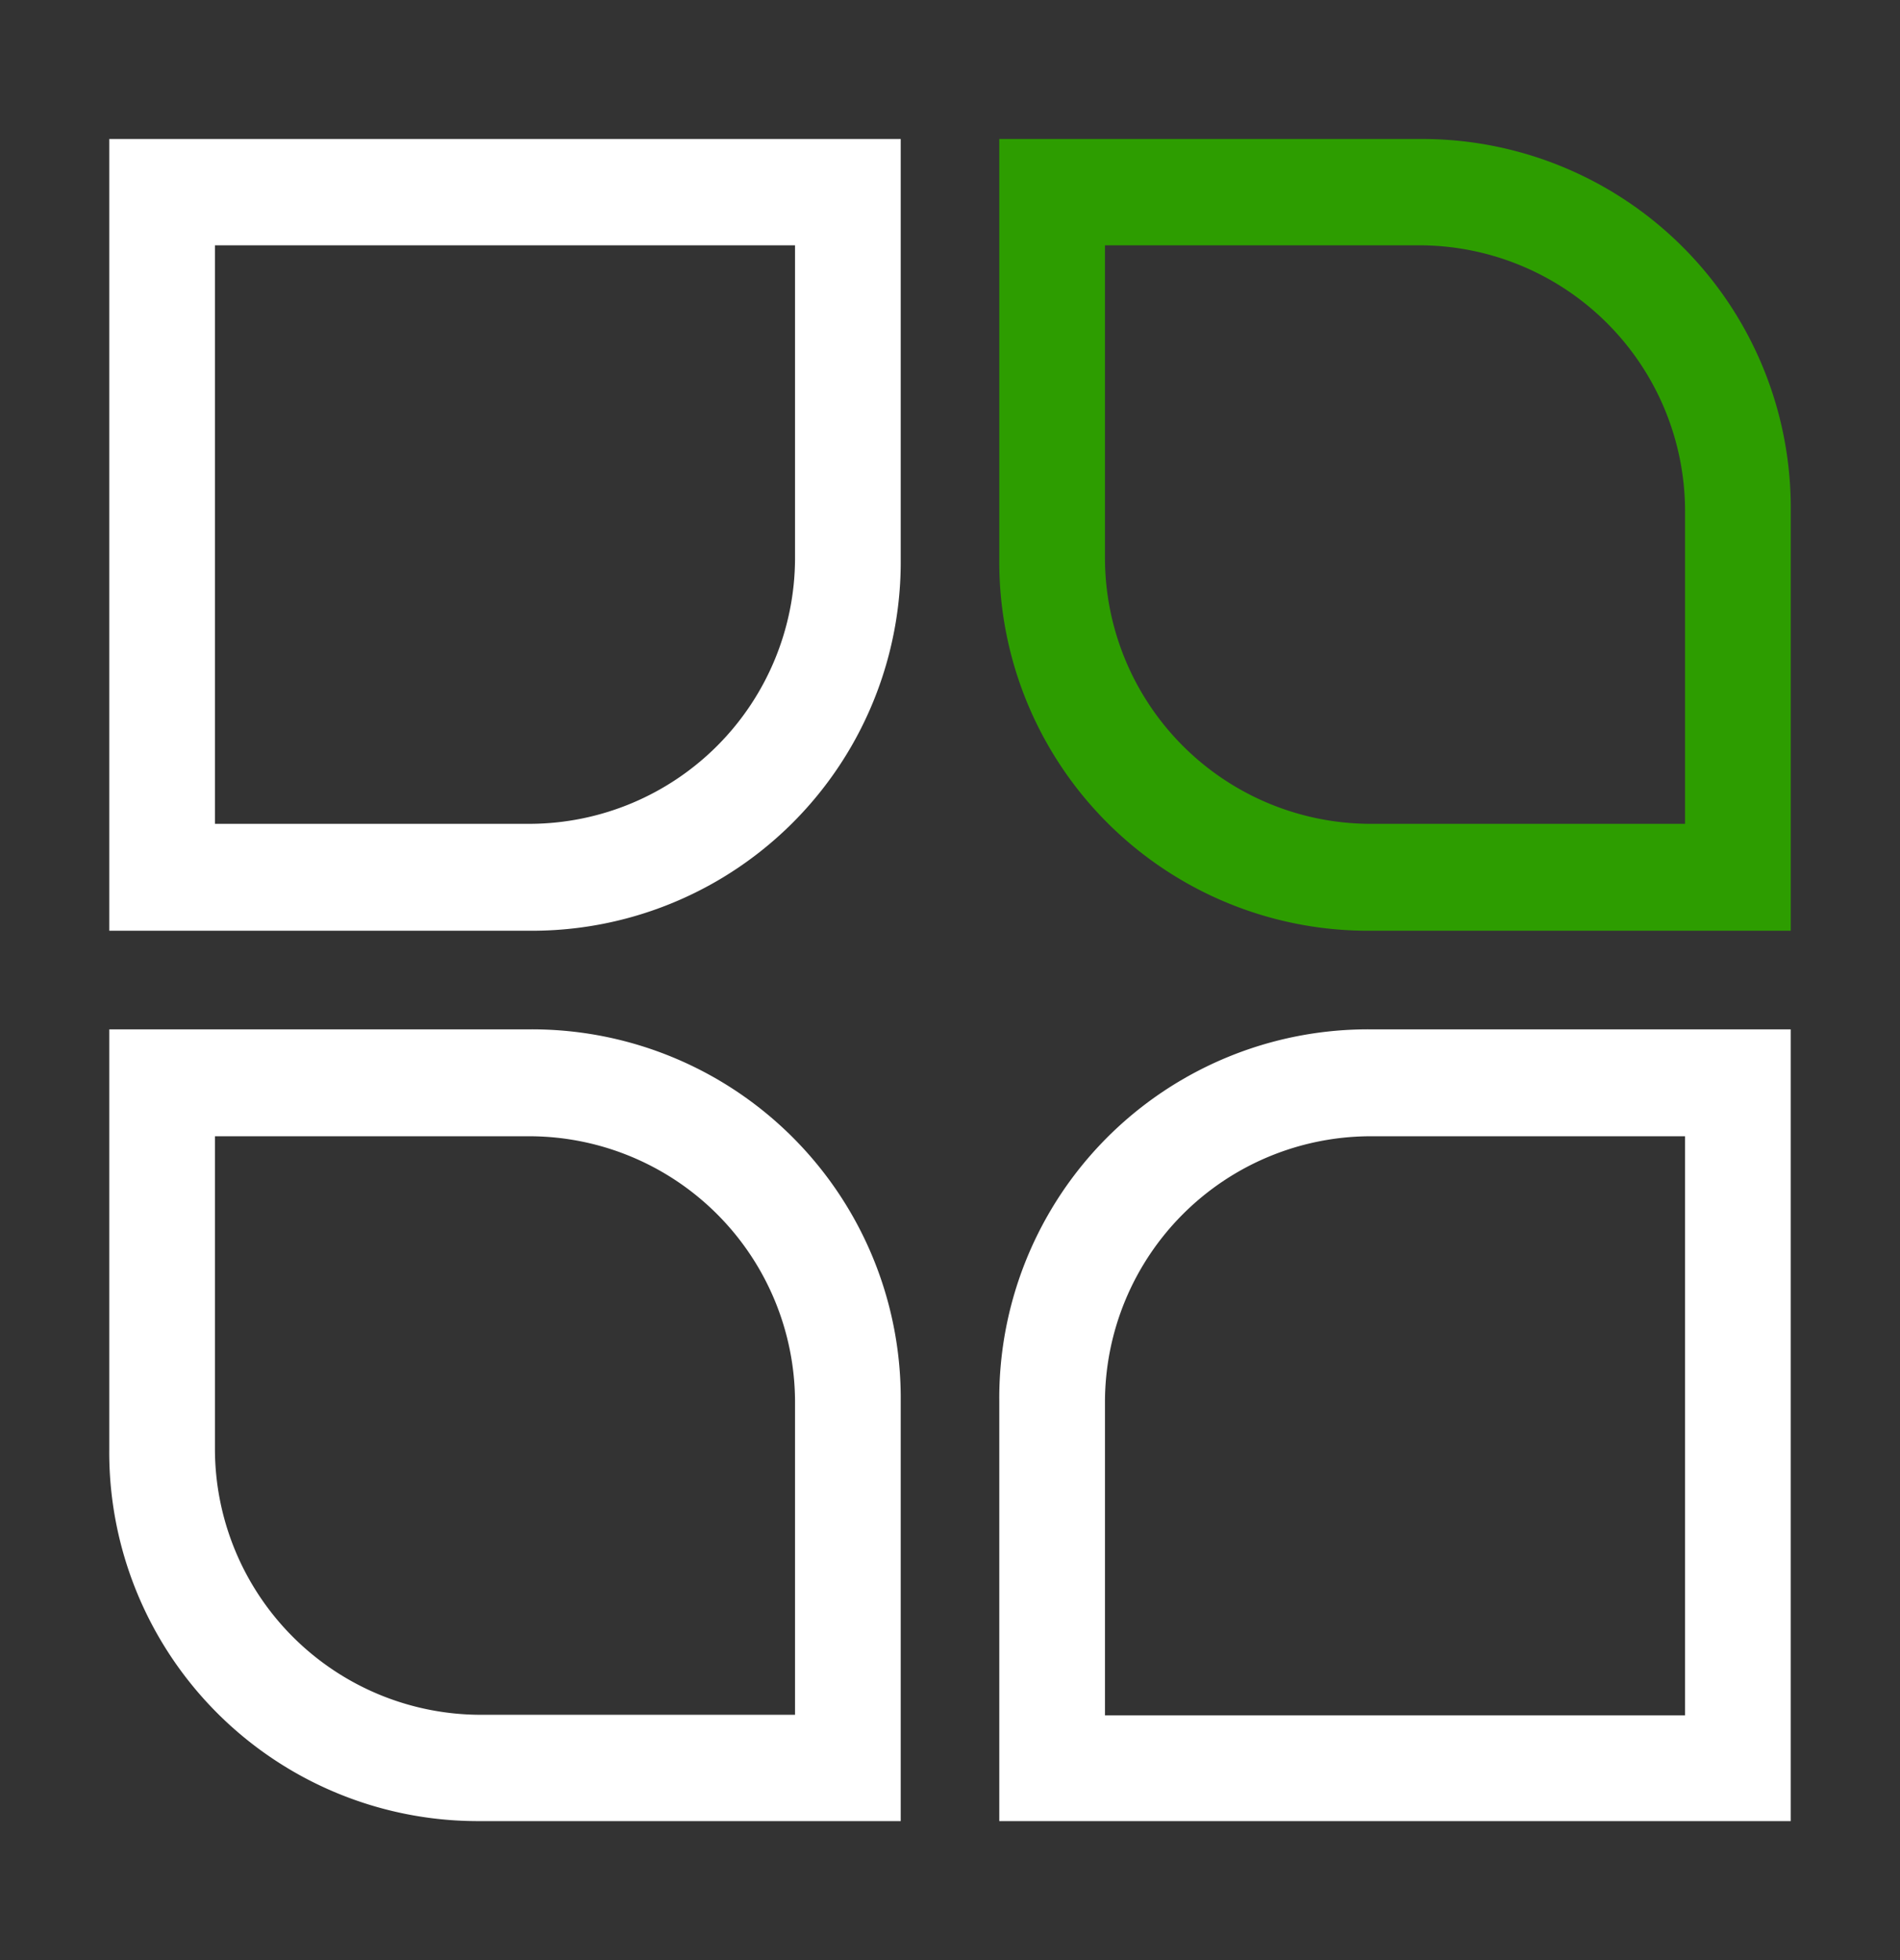
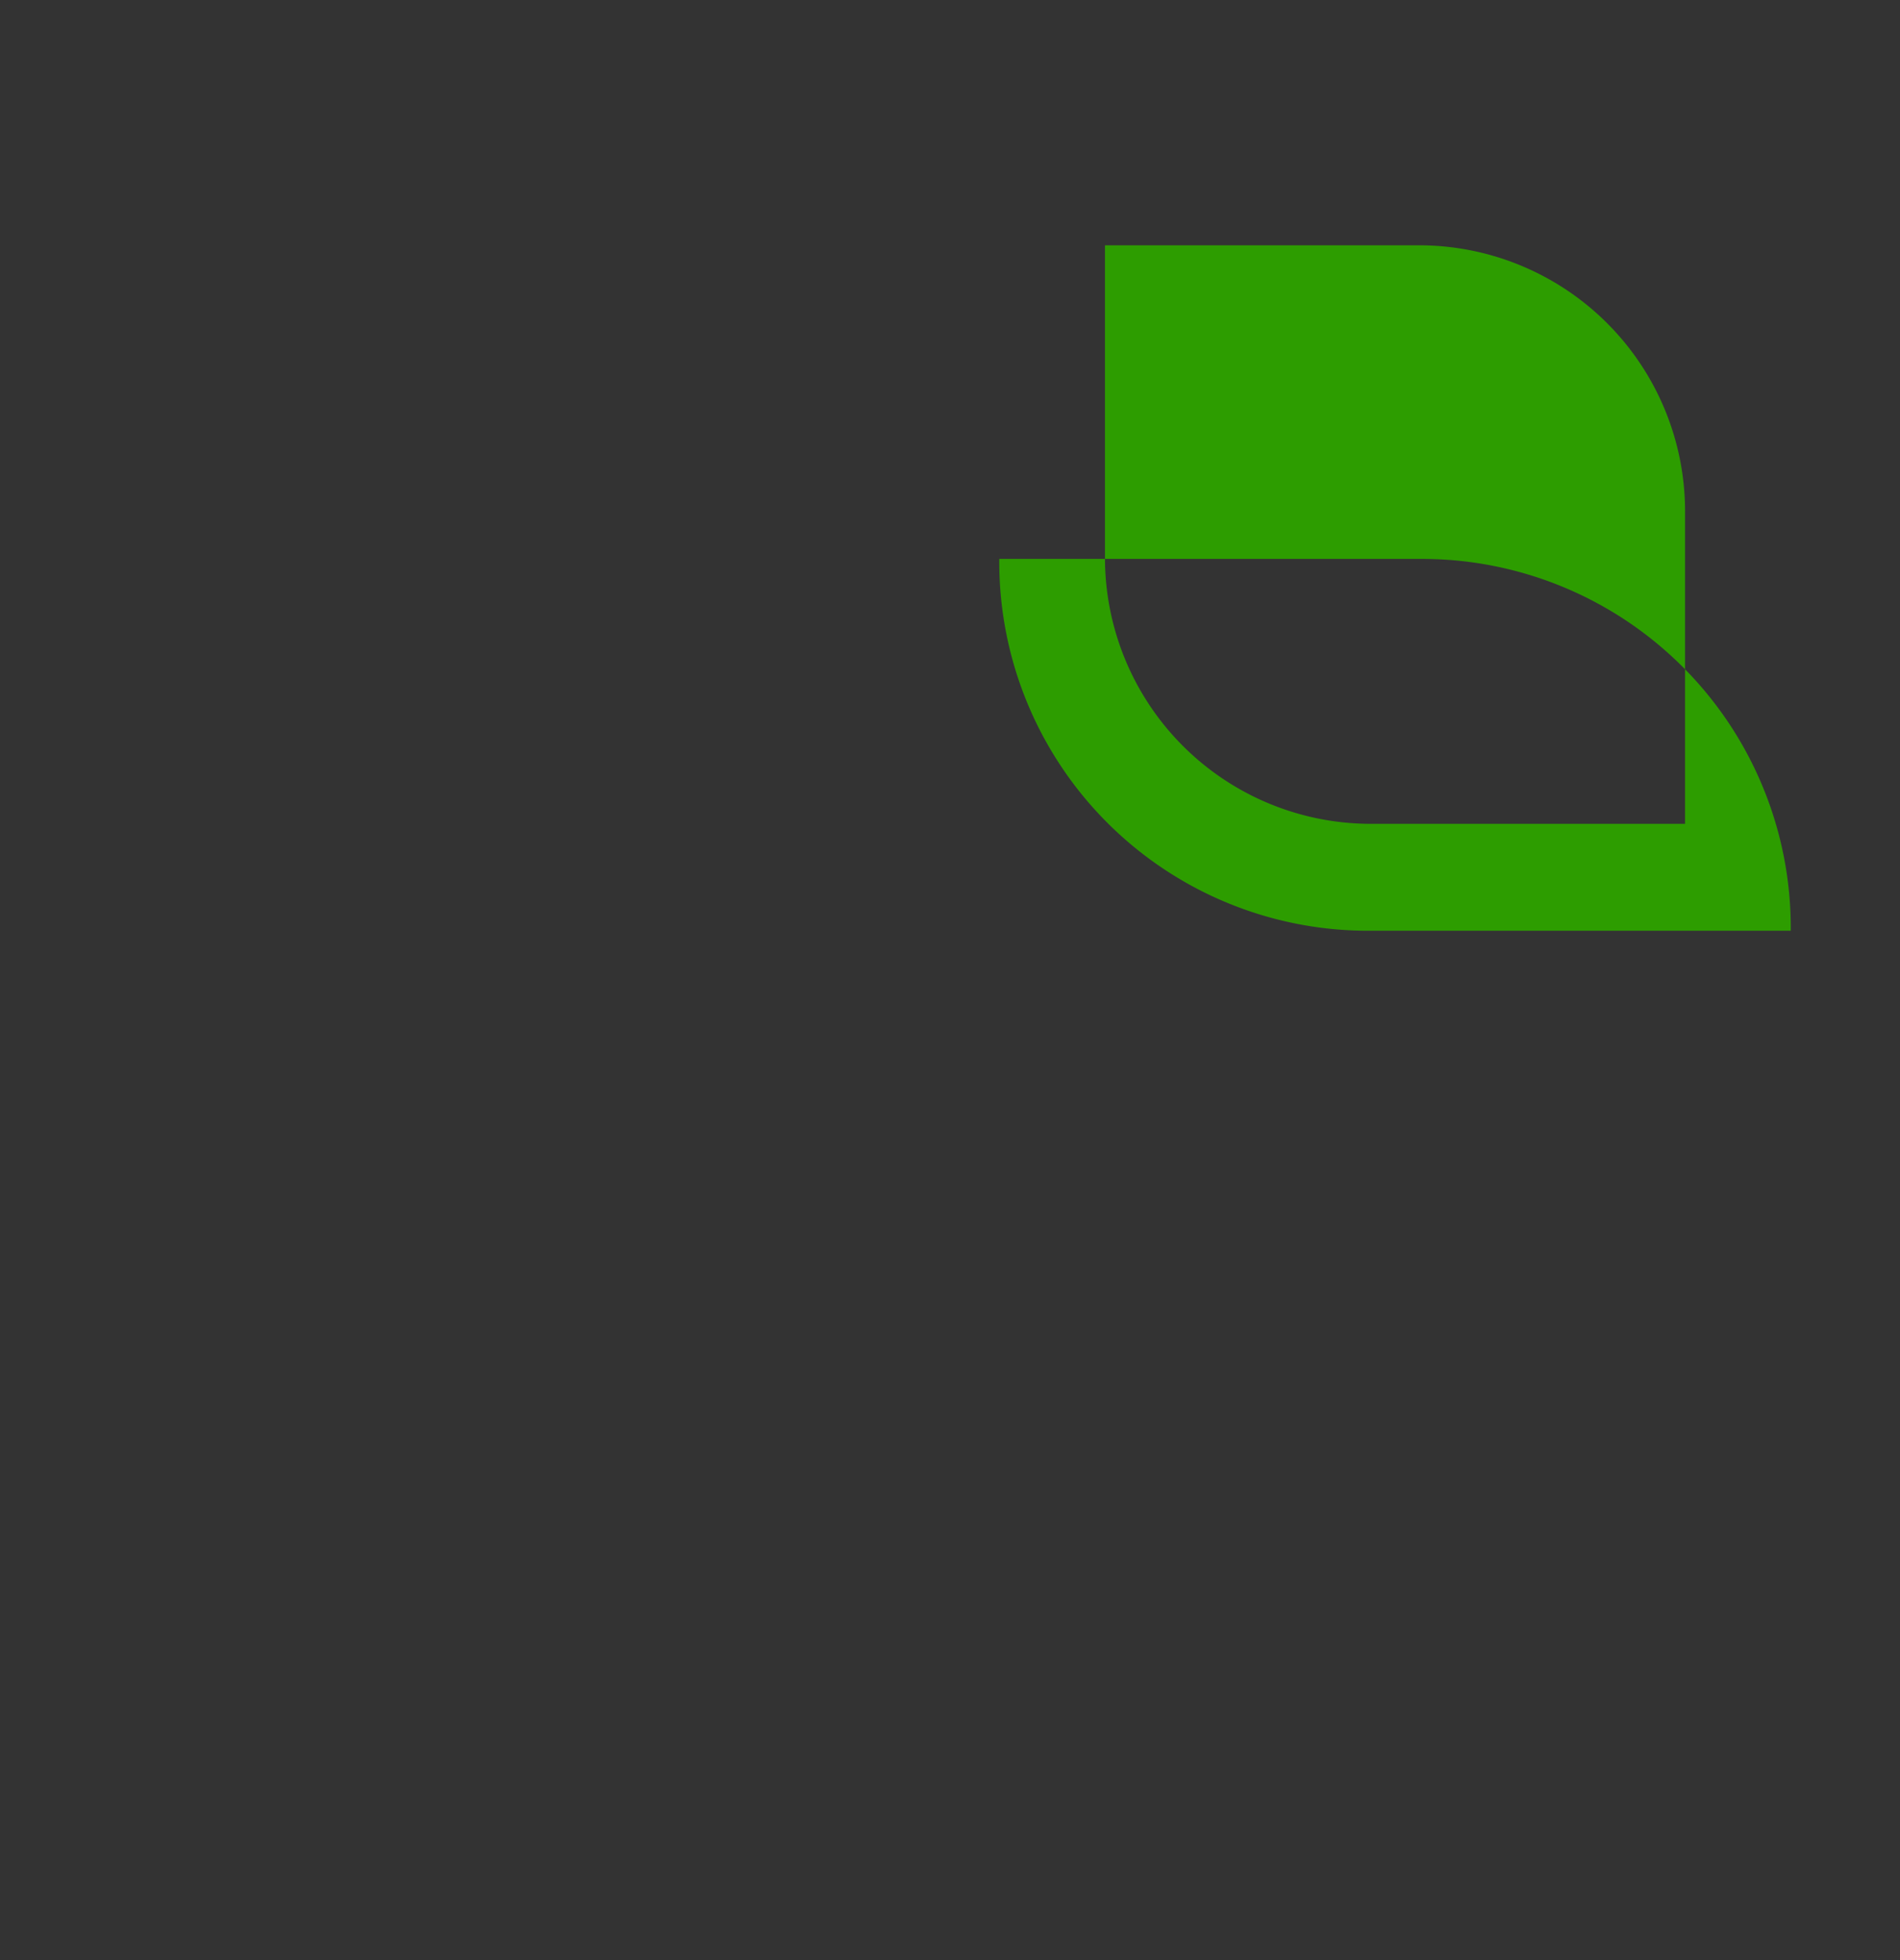
<svg xmlns="http://www.w3.org/2000/svg" fill="none" viewBox="0 0 32 33">
  <rect x="0" y="0" width="32" height="33" fill="#333333" stroke="none" />
-   <path fill="#fff" d="M15.17 30.66h-7.1a6.21 6.21 0 0 1-6.23-6.26v-7.07h7.1a6.21 6.21 0 0 1 6.23 6.26v7.07ZM3.62 19.12v5.28a4.48 4.48 0 0 0 4.45 4.47h5.32V23.6a4.48 4.48 0 0 0-4.45-4.47H3.62ZM1.84 15.67h7.1a6.21 6.21 0 0 0 6.23-6.26V2.34H1.84v13.33ZM13.39 4.13V9.4a4.48 4.48 0 0 1-4.45 4.47H3.62V4.13h9.77ZM30.16 17.33h-7.1a6.21 6.21 0 0 0-6.23 6.26v7.07h13.33V17.33ZM18.61 28.87V23.6a4.48 4.48 0 0 1 4.45-4.47h5.32v9.75h-9.77Z" />
-   <path fill="#2D9D00" d="M30.16 15.67h-7.1a6.21 6.21 0 0 1-6.23-6.26V2.34h7.1a6.21 6.21 0 0 1 6.23 6.26v7.07ZM18.61 4.13V9.4a4.48 4.48 0 0 0 4.45 4.47h5.32V8.6a4.48 4.48 0 0 0-4.45-4.47h-5.32Z" />
+   <path fill="#2D9D00" d="M30.16 15.67h-7.1a6.21 6.21 0 0 1-6.23-6.26h7.1a6.21 6.21 0 0 1 6.23 6.26v7.07ZM18.61 4.13V9.4a4.48 4.48 0 0 0 4.45 4.47h5.32V8.6a4.48 4.48 0 0 0-4.45-4.47h-5.32Z" />
</svg>